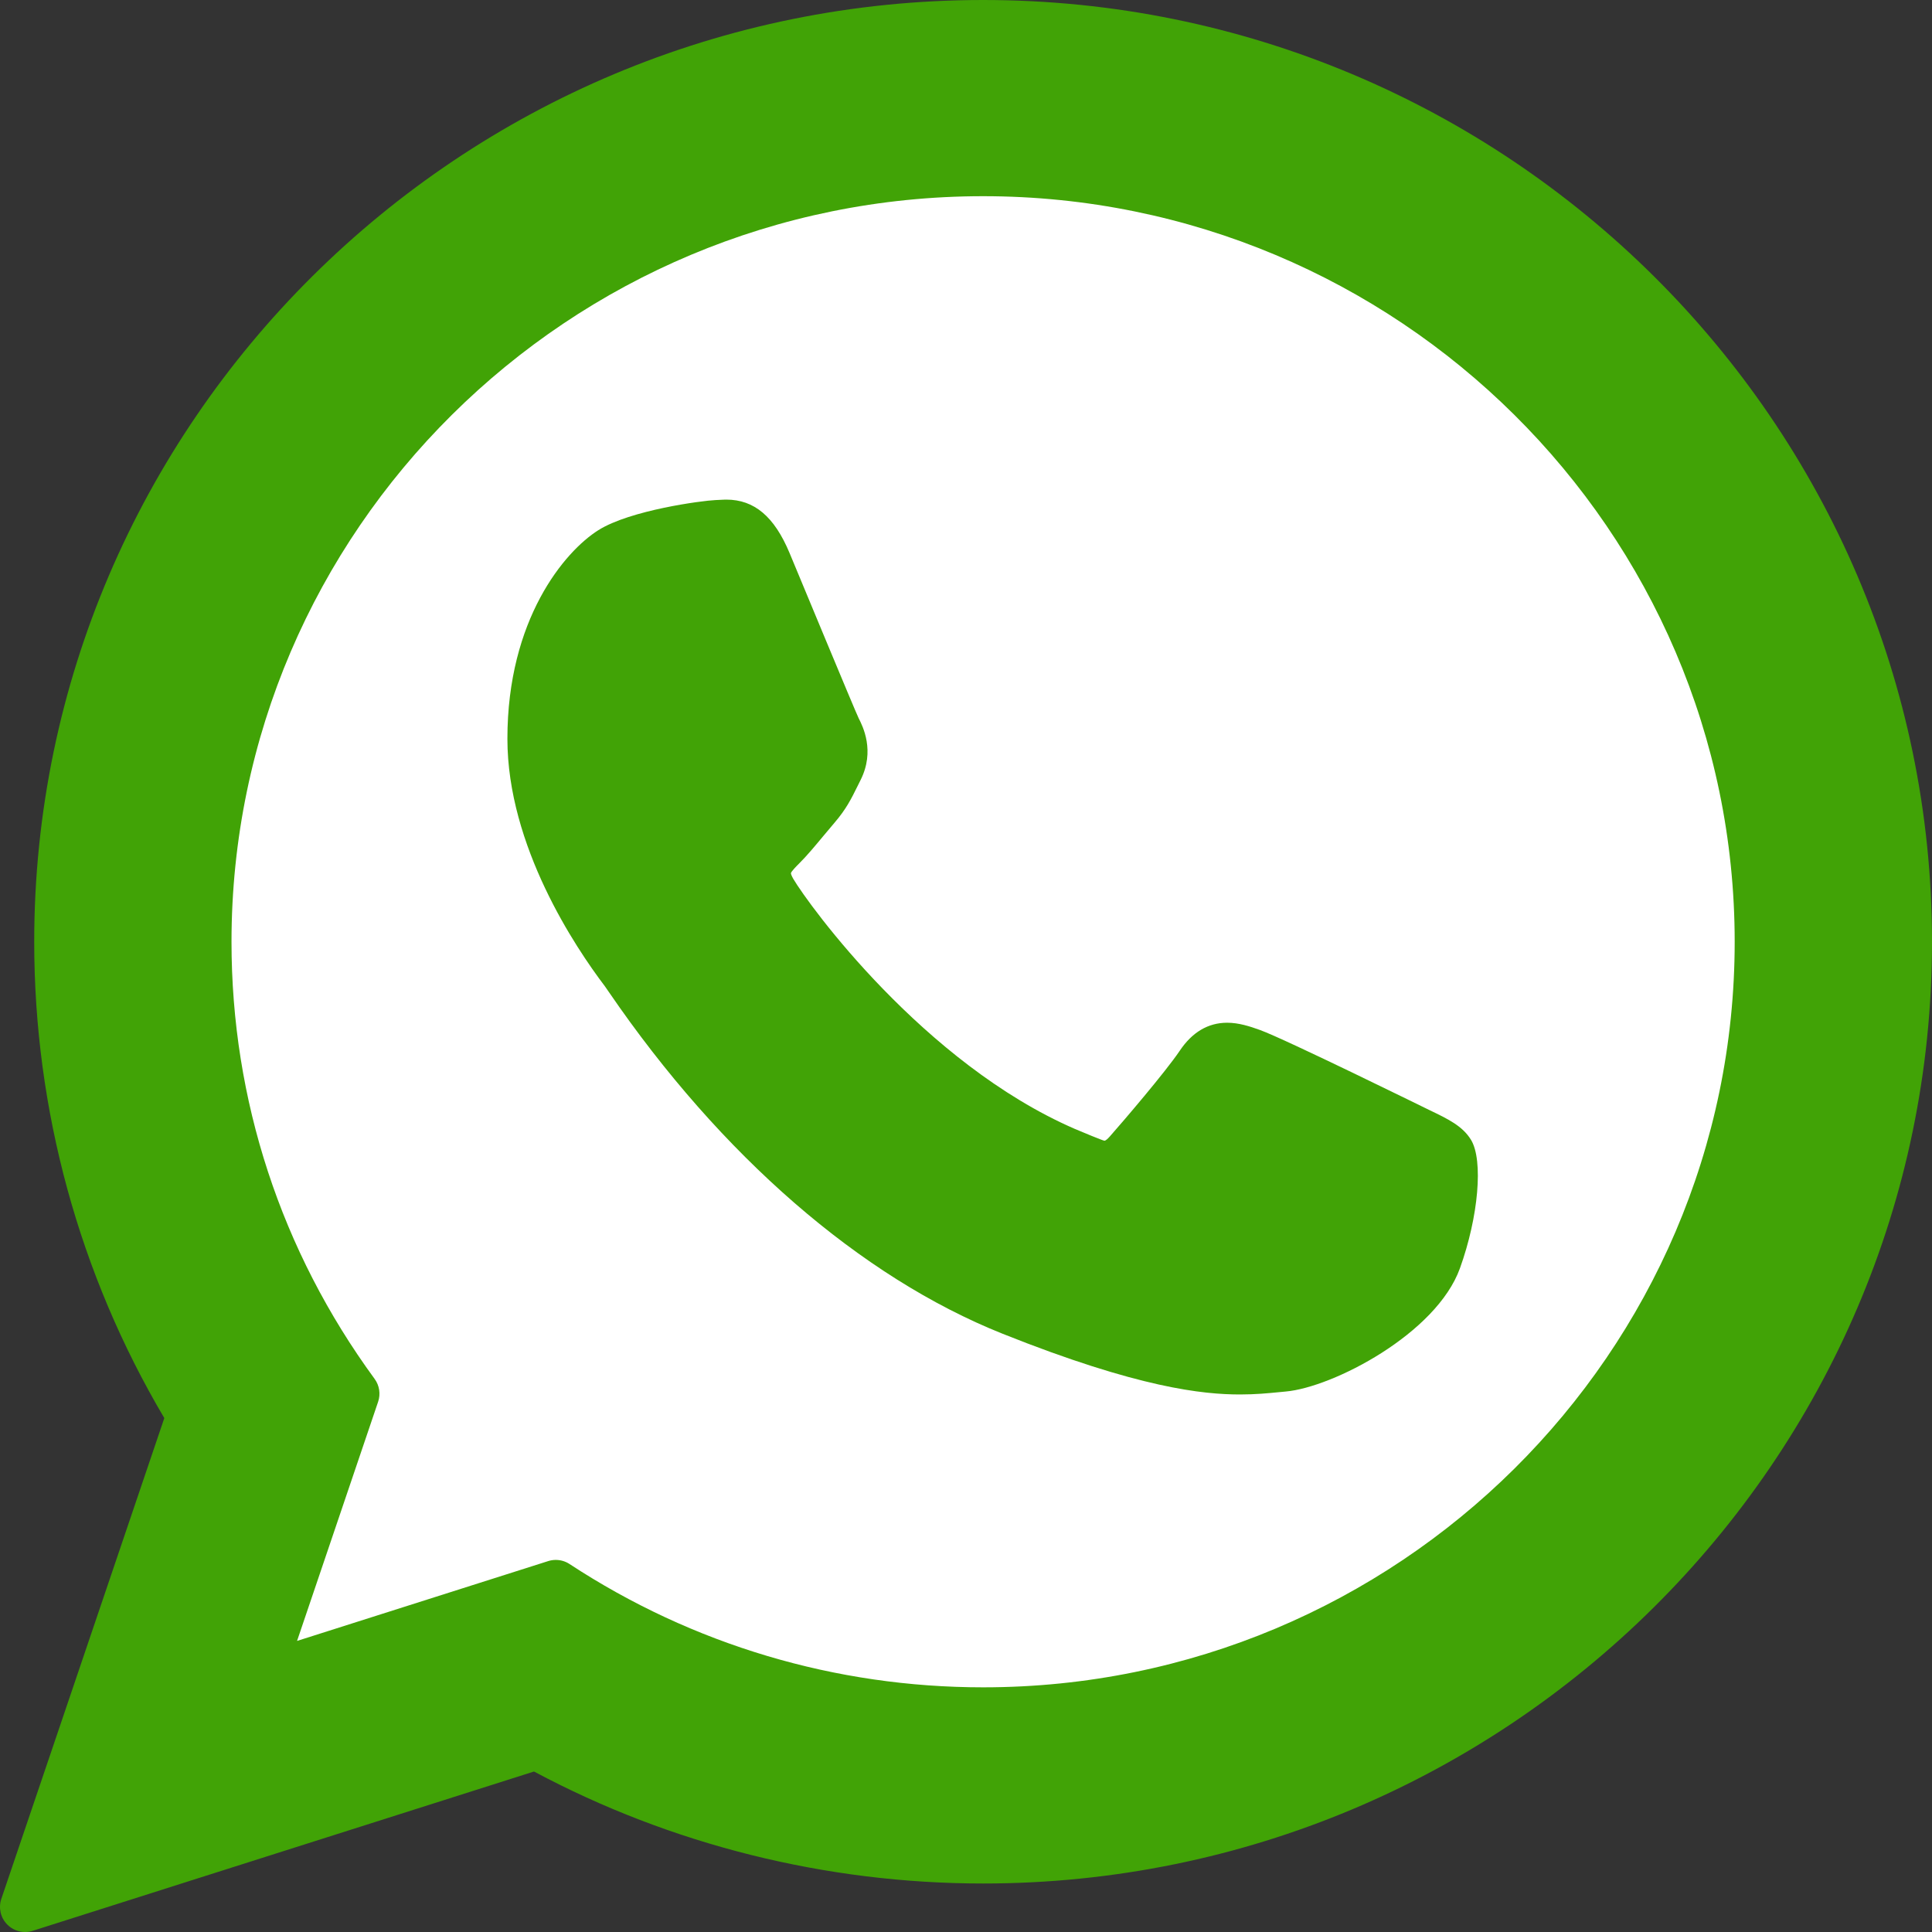
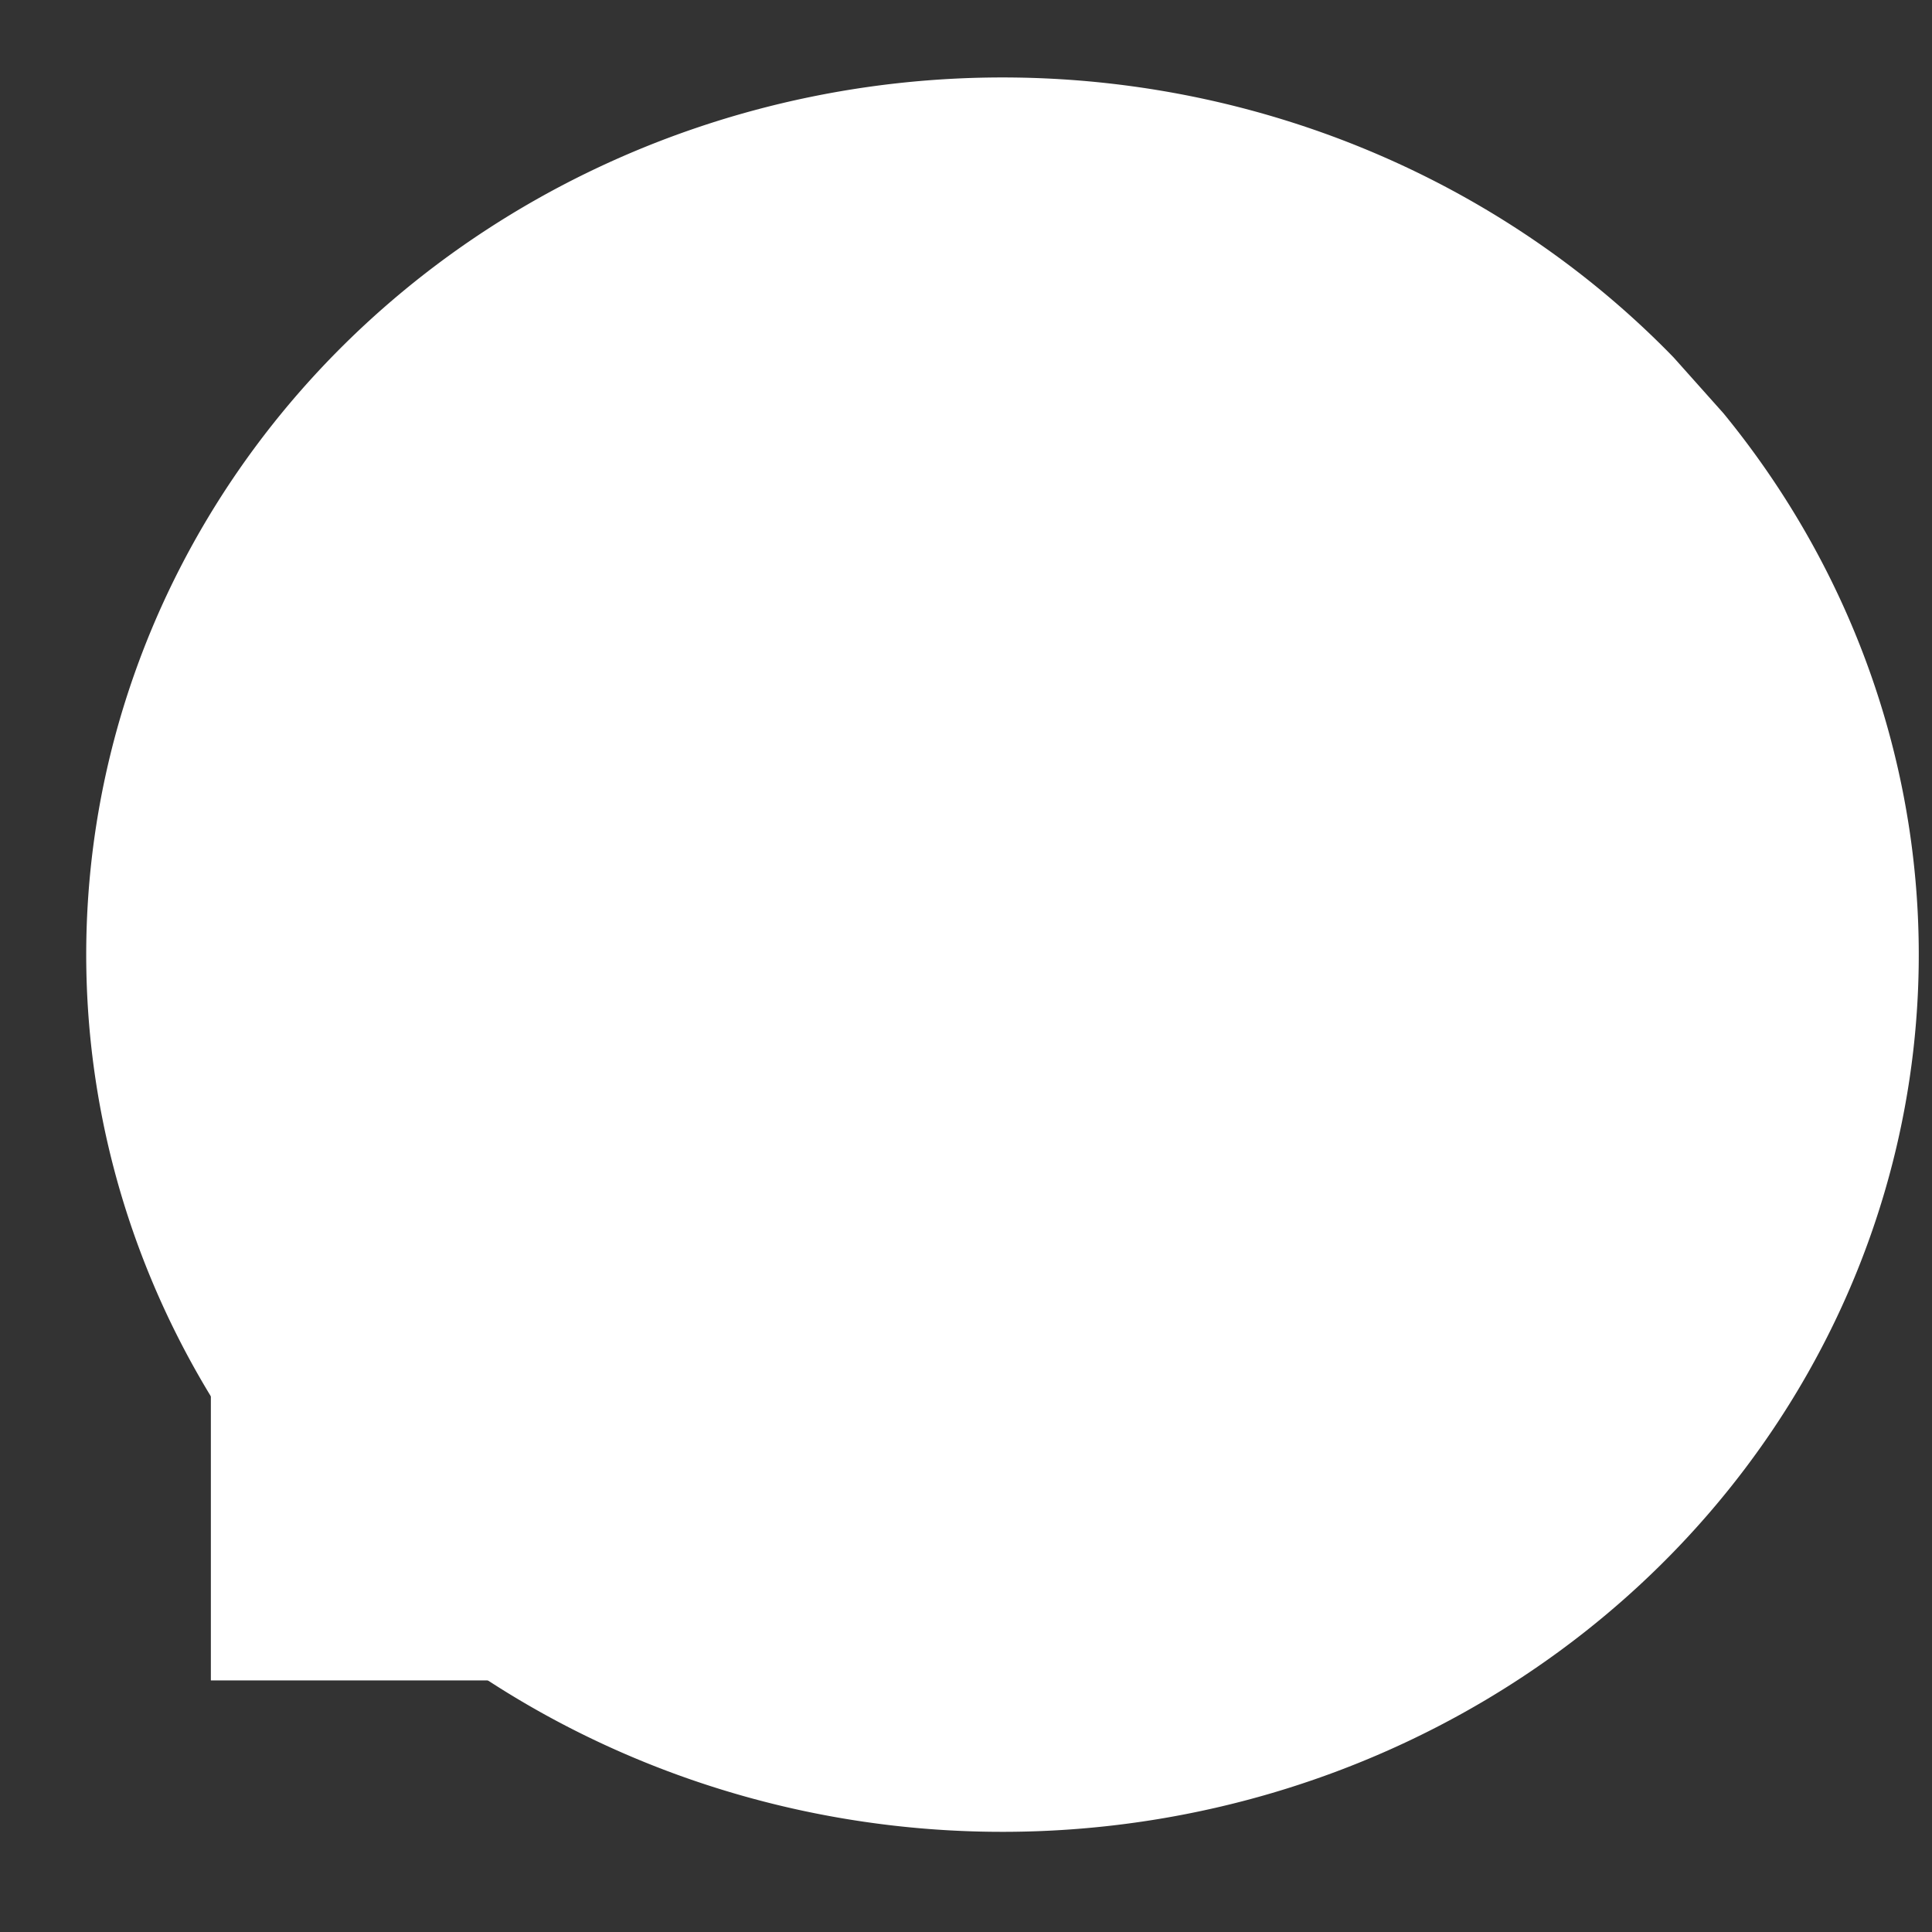
<svg xmlns="http://www.w3.org/2000/svg" fill="#000000" height="800px" width="800px" version="1.1" id="Layer_1" viewBox="0 0 308 308">
  <rect x="0" y="0" width="308" height="308" fill="#333333" stroke="none" />
  <defs id="defs10" />
  <g id="g2249">
    <g id="g2241">
      <path style="fill:#ffffff;fill-opacity:1;stroke:none;stroke-width:100;stroke-linecap:round;stroke-linejoin:round;stroke-opacity:1" id="path1901" d="M 274.75,65.881 A 146.073,139.842 0 0 1 252.361,260.388 146.073,139.842 0 0 1 48.763,243.031 146.073,139.842 0 0 1 62.625,47.797 146.073,139.842 0 0 1 266.804,56.977" />
      <rect style="fill:#ffffff;fill-opacity:1;stroke:none;stroke-width:38.5;stroke-linecap:round;stroke-linejoin:round;stroke-opacity:1" id="rect2145" width="77.34" height="53.694" x="33.616" y="214.198" />
    </g>
    <g id="XMLID_468_" style="fill-opacity:1;fill:#41a306;stroke:none;stroke-opacity:1">
-       <path d="M227.904,176.981c-0.6-0.288-23.054-11.345-27.044-12.781c-1.629-0.585-3.374-1.156-5.23-1.156   c-3.032,0-5.579,1.511-7.563,4.479c-2.243,3.334-9.033,11.271-11.131,13.642c-0.274,0.313-0.648,0.687-0.872,0.687   c-0.201,0-3.676-1.431-4.728-1.888c-24.087-10.463-42.37-35.624-44.877-39.867c-0.358-0.61-0.373-0.887-0.376-0.887   c0.088-0.323,0.898-1.135,1.316-1.554c1.223-1.21,2.548-2.805,3.83-4.348c0.607-0.731,1.215-1.463,1.812-2.153   c1.86-2.164,2.688-3.844,3.648-5.79l0.503-1.011c2.344-4.657,0.342-8.587-0.305-9.856c-0.531-1.062-10.012-23.944-11.02-26.348   c-2.424-5.801-5.627-8.502-10.078-8.502c-0.413,0,0,0-1.732,0.073c-2.109,0.089-13.594,1.601-18.672,4.802   c-5.385,3.395-14.495,14.217-14.495,33.249c0,17.129,10.87,33.302,15.537,39.453c0.116,0.155,0.329,0.47,0.638,0.922   c17.873,26.102,40.154,45.446,62.741,54.469c21.745,8.686,32.042,9.69,37.896,9.69c0.001,0,0.001,0,0.001,0   c2.46,0,4.429-0.193,6.166-0.364l1.102-0.105c7.512-0.666,24.02-9.22,27.775-19.655c2.958-8.219,3.738-17.199,1.77-20.458   C233.168,179.508,230.845,178.393,227.904,176.981z" id="path2" style="fill-opacity:1;fill:#41a306;stroke:none;stroke-opacity:1" />
-       <path d="M156.734,0C73.318,0,5.454,67.354,5.454,150.143c0,26.777,7.166,52.988,20.741,75.928L0.212,302.716   c-0.484,1.429-0.124,3.009,0.933,4.085C1.908,307.58,2.943,308,4,308c0.405,0,0.813-0.061,1.211-0.188l79.92-25.396   c21.87,11.685,46.588,17.853,71.604,17.853C240.143,300.27,308,232.923,308,150.143C308,67.354,240.143,0,156.734,0z    M156.734,268.994c-23.539,0-46.338-6.797-65.936-19.657c-0.659-0.433-1.424-0.655-2.194-0.655c-0.407,0-0.815,0.062-1.212,0.188   l-40.035,12.726l12.924-38.129c0.418-1.234,0.209-2.595-0.561-3.647c-14.924-20.392-22.813-44.485-22.813-69.677   c0-65.543,53.754-118.867,119.826-118.867c66.064,0,119.812,53.324,119.812,118.867   C276.546,215.678,222.799,268.994,156.734,268.994z" id="path4" style="fill-opacity:1;fill:#41a306;stroke:none;stroke-opacity:1" />
-     </g>
+       </g>
  </g>
</svg>